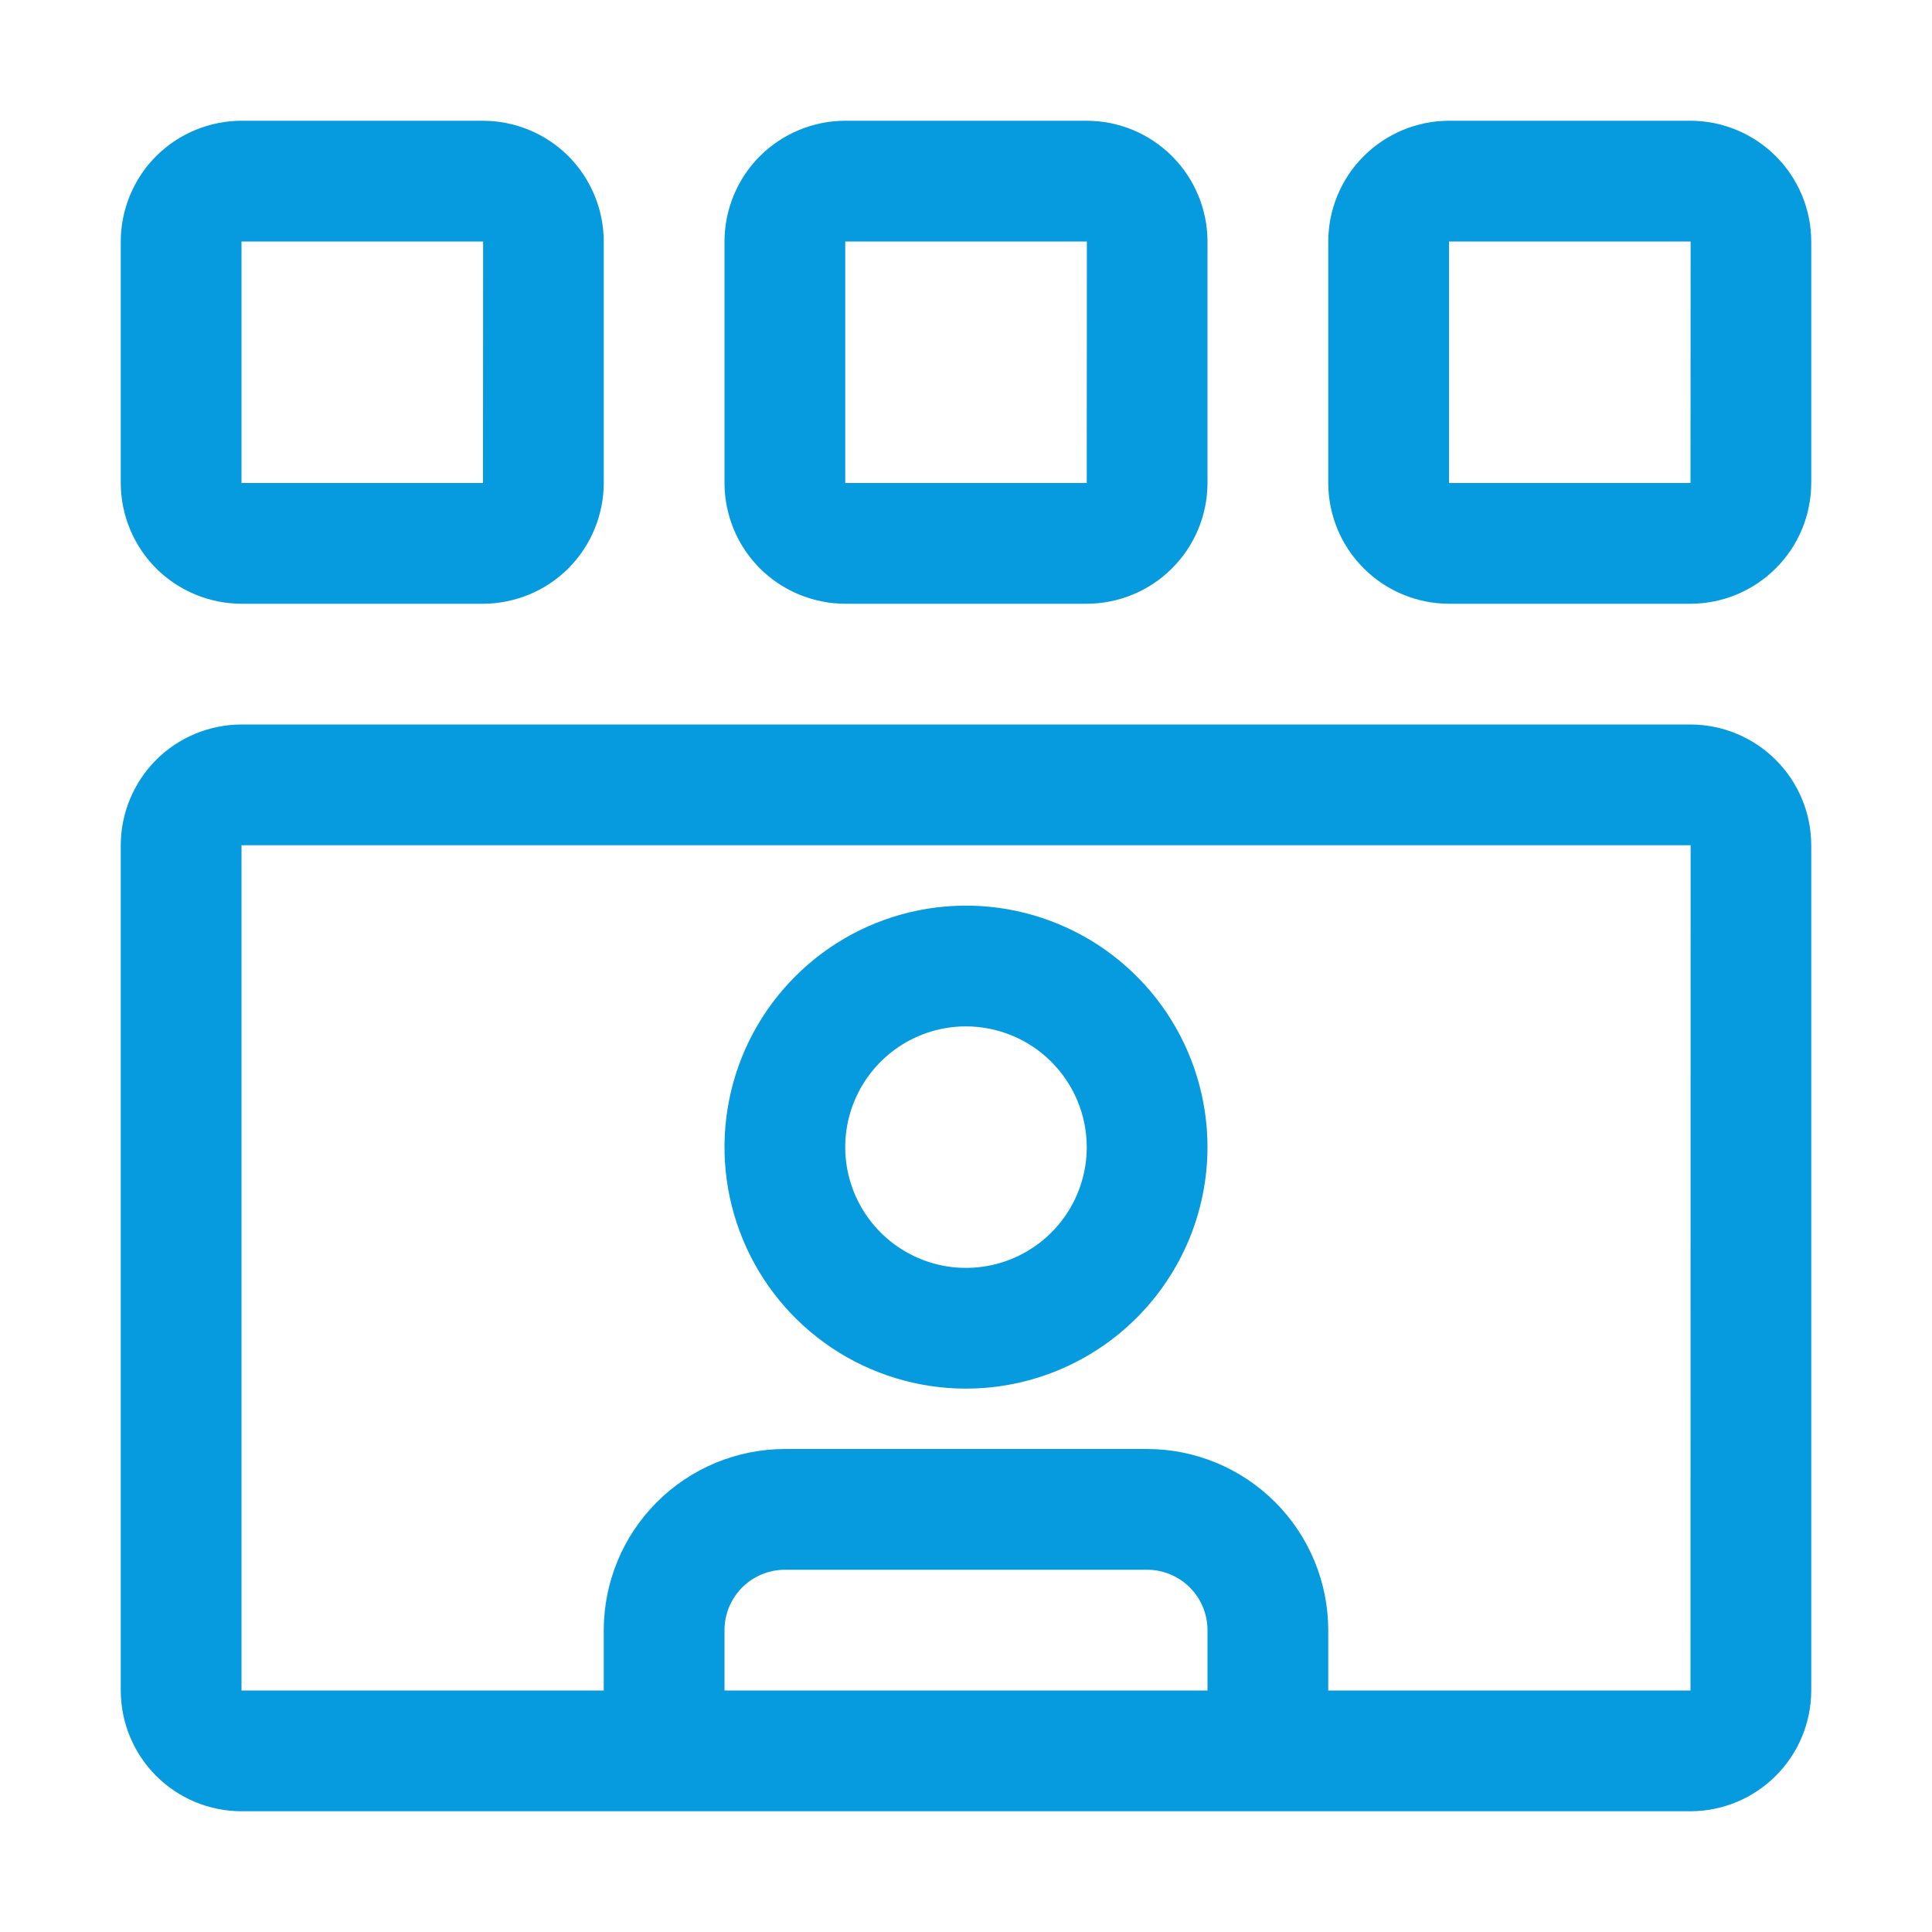
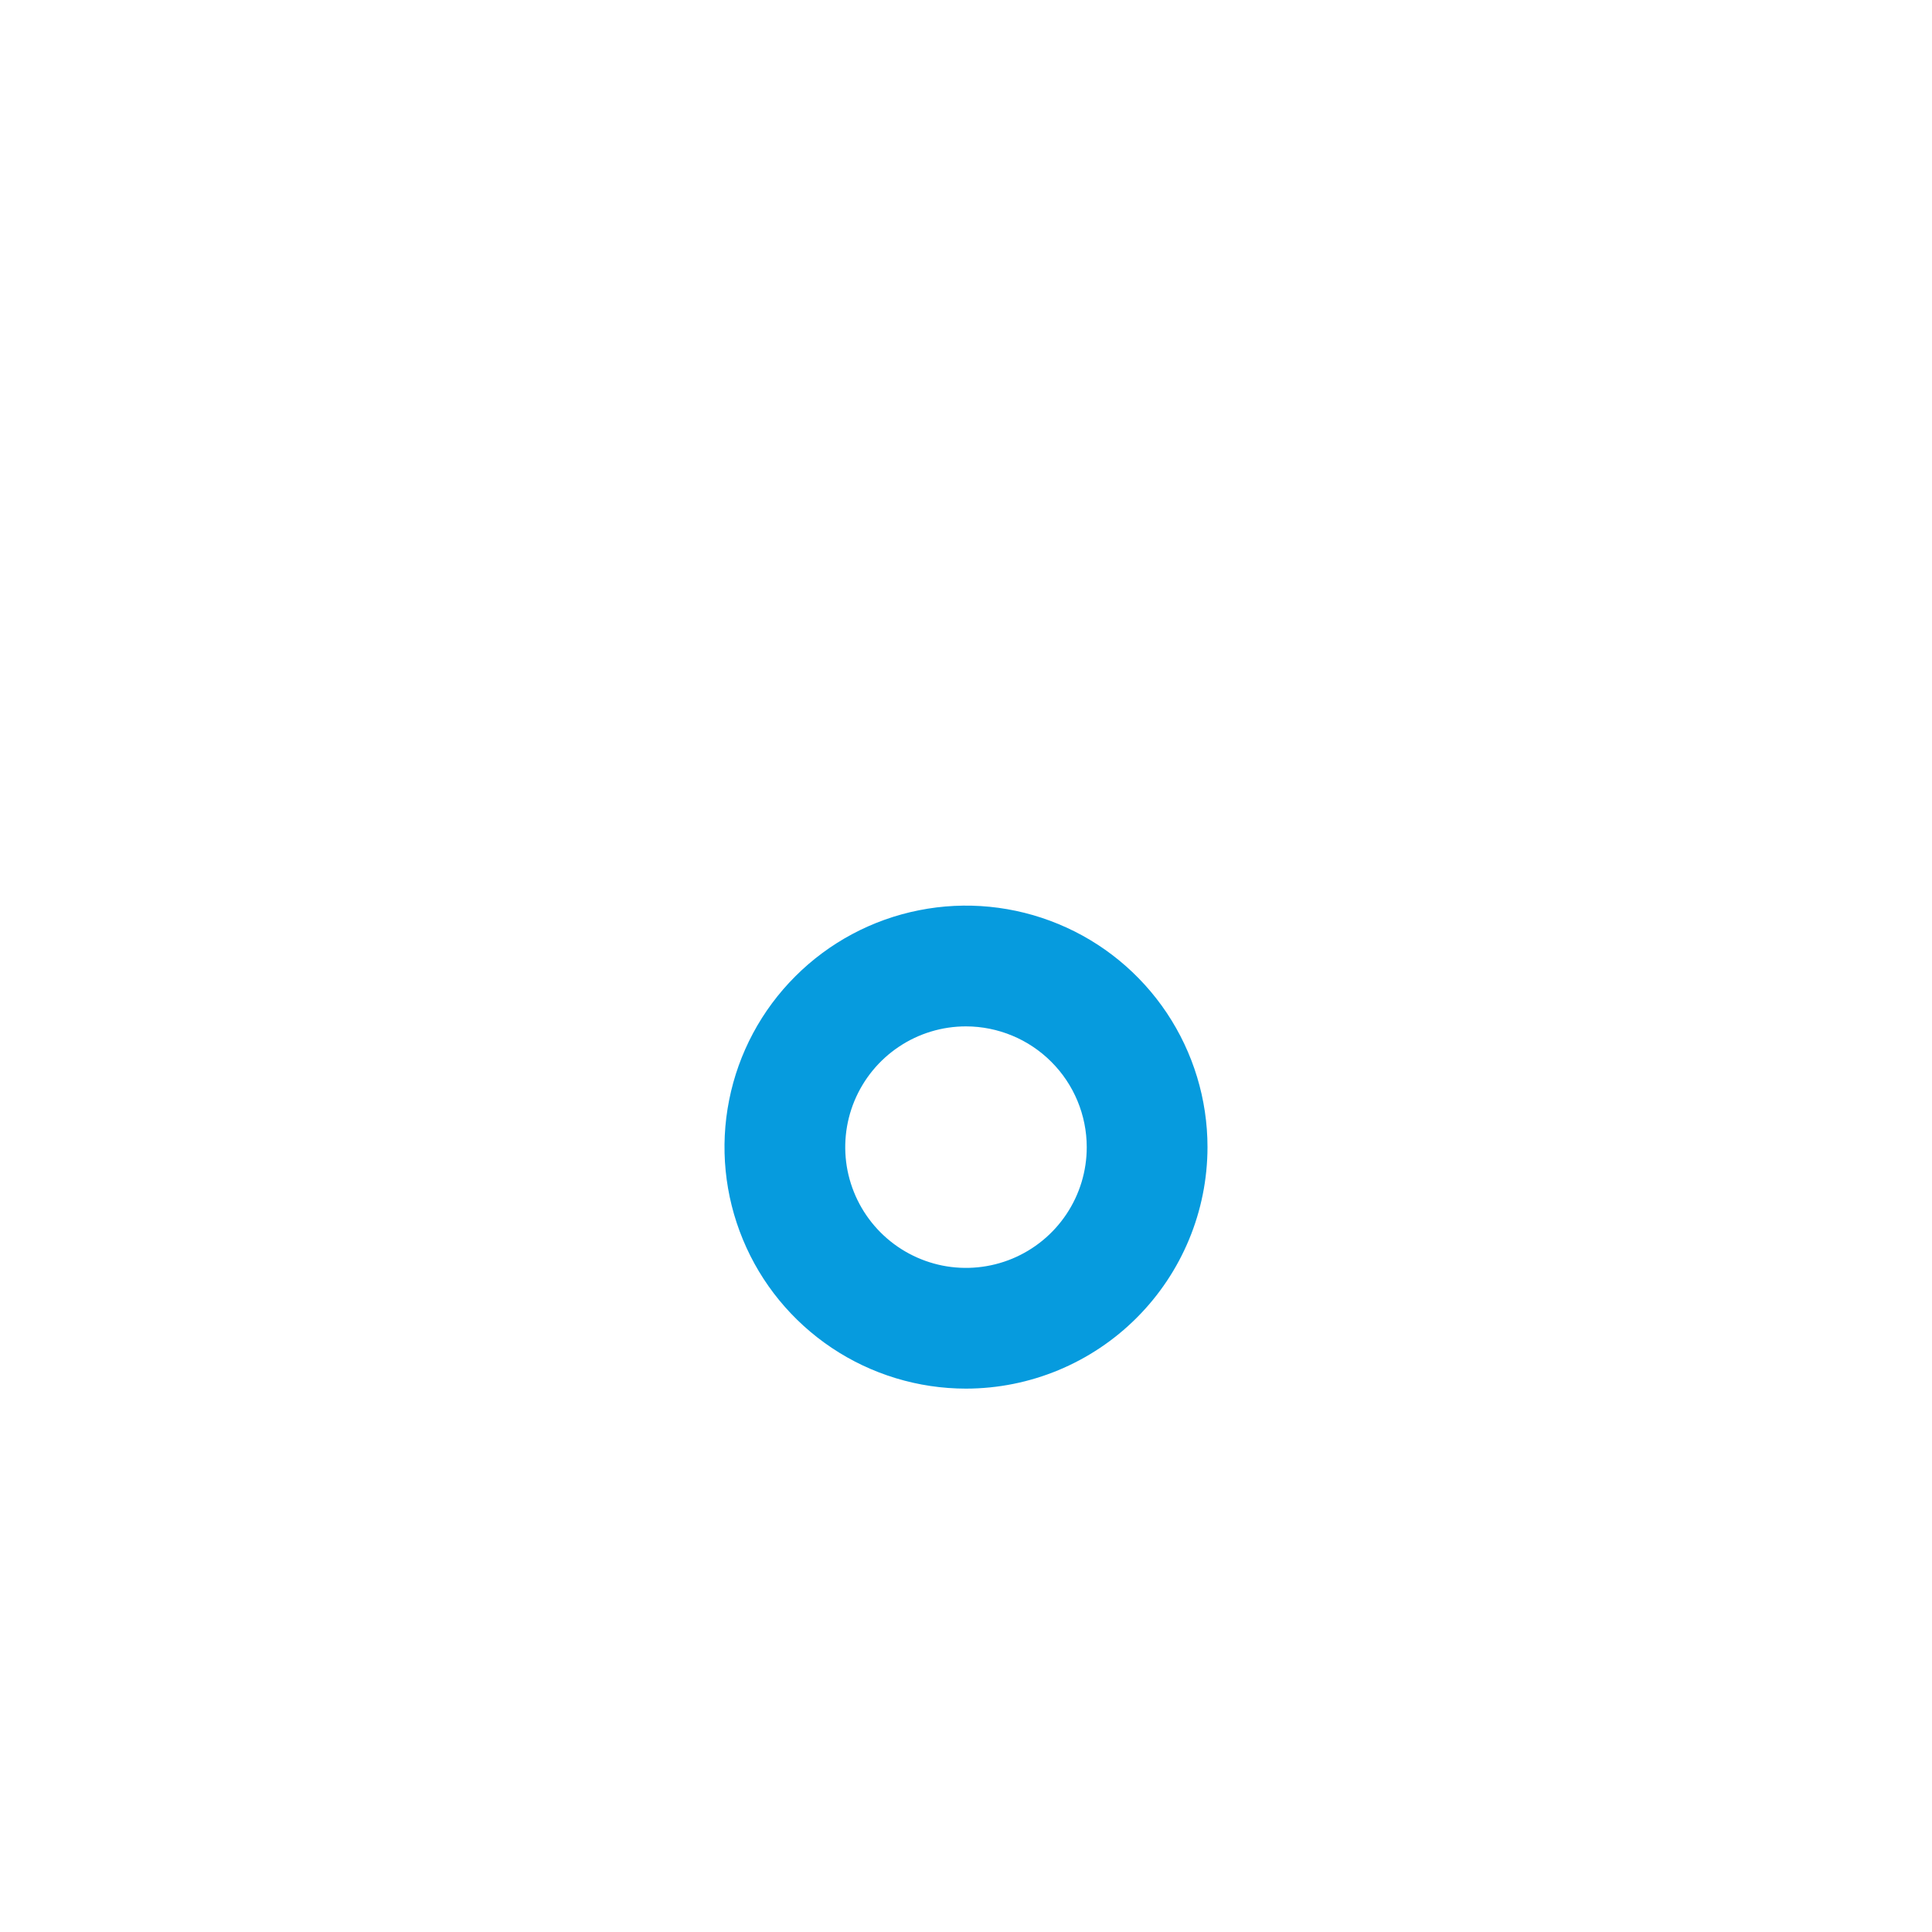
<svg xmlns="http://www.w3.org/2000/svg" width="32" height="32" viewBox="0 0 32 32" fill="none">
-   <path d="M28 12H4C3.47 12.001 2.961 12.211 2.586 12.586C2.212 12.961 2.001 13.47 2 14V28C2.001 28.53 2.211 29.039 2.586 29.414C2.961 29.789 3.47 30 4 30H28C28.53 29.999 29.039 29.788 29.413 29.413C29.788 29.039 29.999 28.53 30 28V14C29.999 13.47 29.788 12.961 29.413 12.587C29.038 12.212 28.53 12.001 28 12V12ZM20 28H12V27C12 26.735 12.106 26.481 12.293 26.293C12.481 26.106 12.735 26 13 26H19C19.265 26 19.519 26.106 19.707 26.293C19.894 26.481 20 26.735 20 27V28ZM28 28H22V27C21.999 26.205 21.683 25.442 21.12 24.88C20.558 24.317 19.795 24.001 19 24H13C12.205 24.001 11.442 24.317 10.88 24.88C10.317 25.442 10.001 26.205 10 27V28H4V14H28.002L28 28Z" fill="#069BDE" />
  <path d="M16 23C15.209 23 14.435 22.765 13.778 22.326C13.12 21.886 12.607 21.262 12.305 20.531C12.002 19.8 11.922 18.996 12.077 18.22C12.231 17.444 12.612 16.731 13.172 16.172C13.731 15.612 14.444 15.231 15.22 15.077C15.996 14.922 16.8 15.002 17.531 15.305C18.262 15.607 18.886 16.12 19.326 16.778C19.765 17.436 20 18.209 20 19C19.999 20.061 19.577 21.077 18.827 21.827C18.077 22.577 17.061 22.999 16 23V23ZM16 17C15.604 17 15.218 17.117 14.889 17.337C14.56 17.557 14.304 17.869 14.152 18.235C14.001 18.6 13.961 19.002 14.038 19.39C14.116 19.778 14.306 20.134 14.586 20.414C14.866 20.694 15.222 20.884 15.61 20.962C15.998 21.039 16.4 20.999 16.765 20.848C17.131 20.696 17.443 20.44 17.663 20.111C17.883 19.782 18 19.396 18 19C17.999 18.47 17.788 17.961 17.413 17.587C17.039 17.212 16.53 17.001 16 17V17Z" fill="#069BDE" />
-   <path d="M30 4V8C29.999 8.53 29.788 9.039 29.413 9.413C29.038 9.788 28.53 9.999 28 10H24C23.47 9.999 22.962 9.788 22.587 9.413C22.212 9.039 22.001 8.53 22 8V4C22.001 3.47 22.212 2.961 22.587 2.587C22.962 2.212 23.47 2.001 24 2H28C28.53 2.001 29.038 2.212 29.413 2.587C29.788 2.961 29.999 3.47 30 4ZM28 8L28.002 4H24V8H28Z" fill="#069BDE" />
-   <path d="M20 4V8C19.999 8.53 19.788 9.039 19.413 9.413C19.038 9.788 18.53 9.999 18 10H14C13.47 9.999 12.961 9.788 12.586 9.414C12.211 9.039 12.001 8.53 12 8V4C12.001 3.47 12.211 2.961 12.586 2.586C12.961 2.212 13.47 2.001 14 2H18C18.53 2.001 19.038 2.212 19.413 2.587C19.788 2.961 19.999 3.47 20 4ZM18 8L18.002 4H14V8H18Z" fill="#069BDE" />
-   <path d="M10 4V8C9.999 8.53 9.788 9.039 9.414 9.414C9.039 9.788 8.53 9.999 8 10H4C3.47 9.999 2.961 9.788 2.586 9.414C2.212 9.039 2.001 8.53 2 8V4C2.001 3.47 2.212 2.961 2.586 2.586C2.961 2.212 3.47 2.001 4 2H8C8.53 2.001 9.039 2.212 9.414 2.586C9.788 2.961 9.999 3.47 10 4ZM8 8L8.002 4H4V8H8Z" fill="#069BDE" />
</svg>